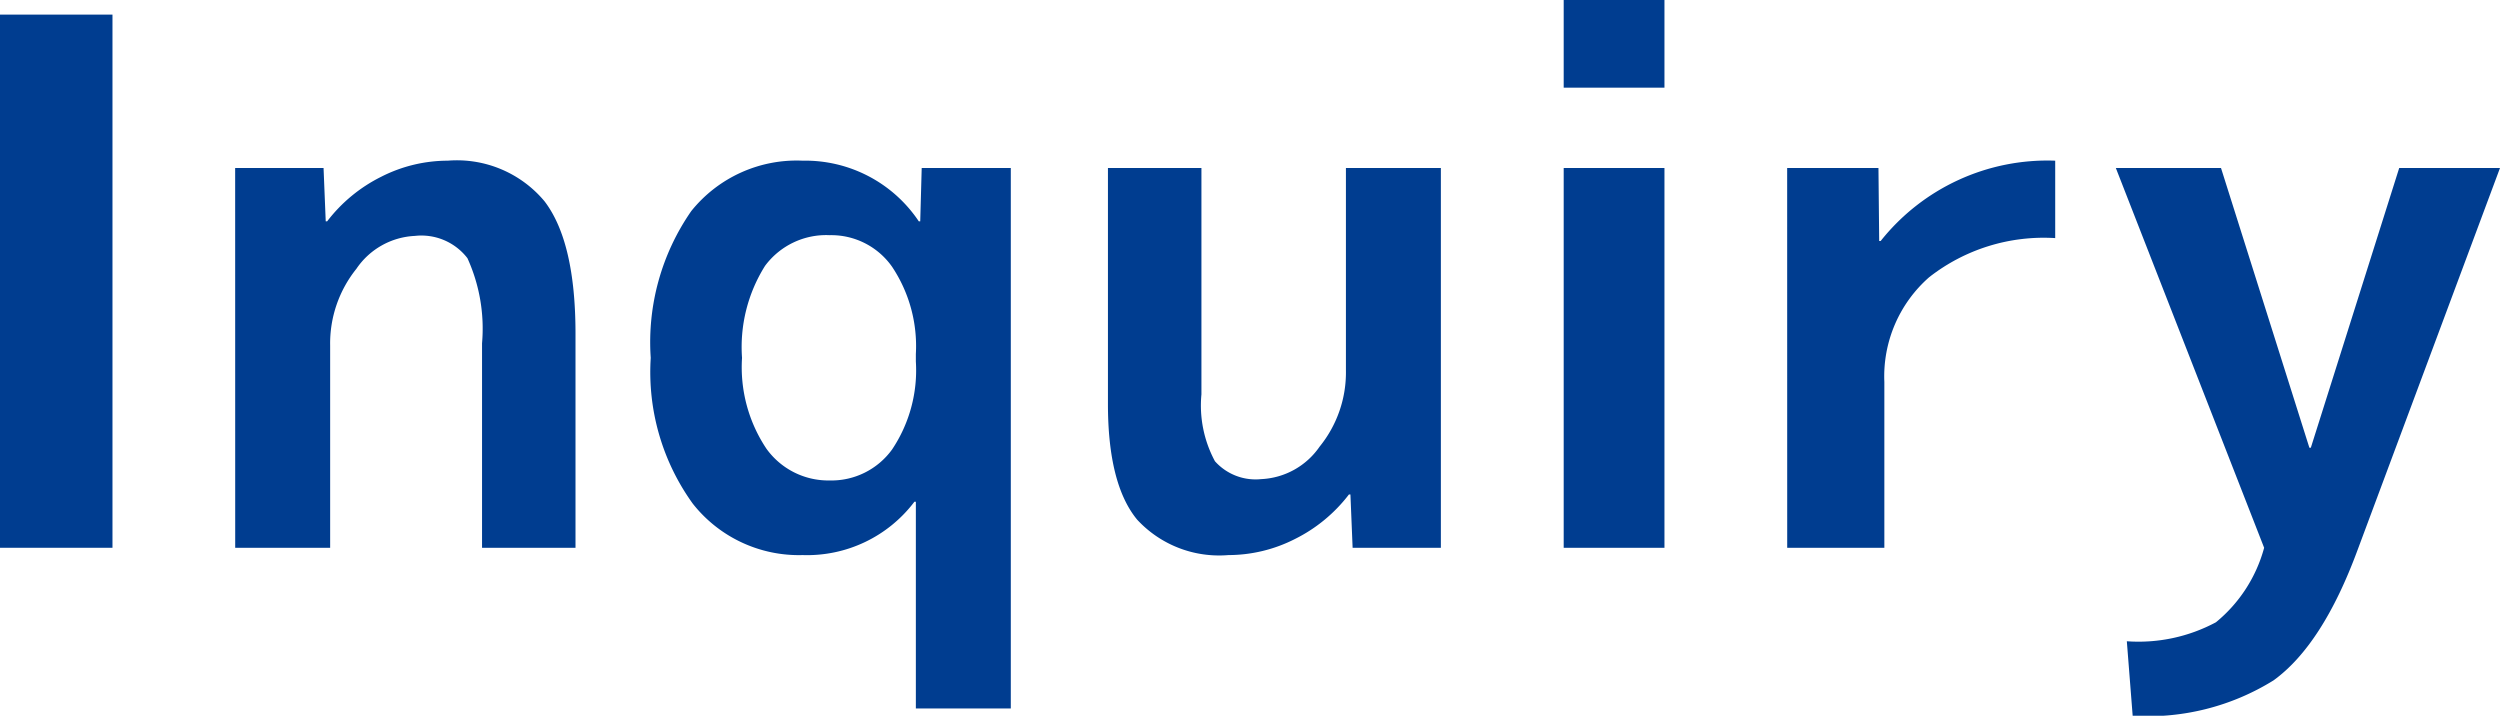
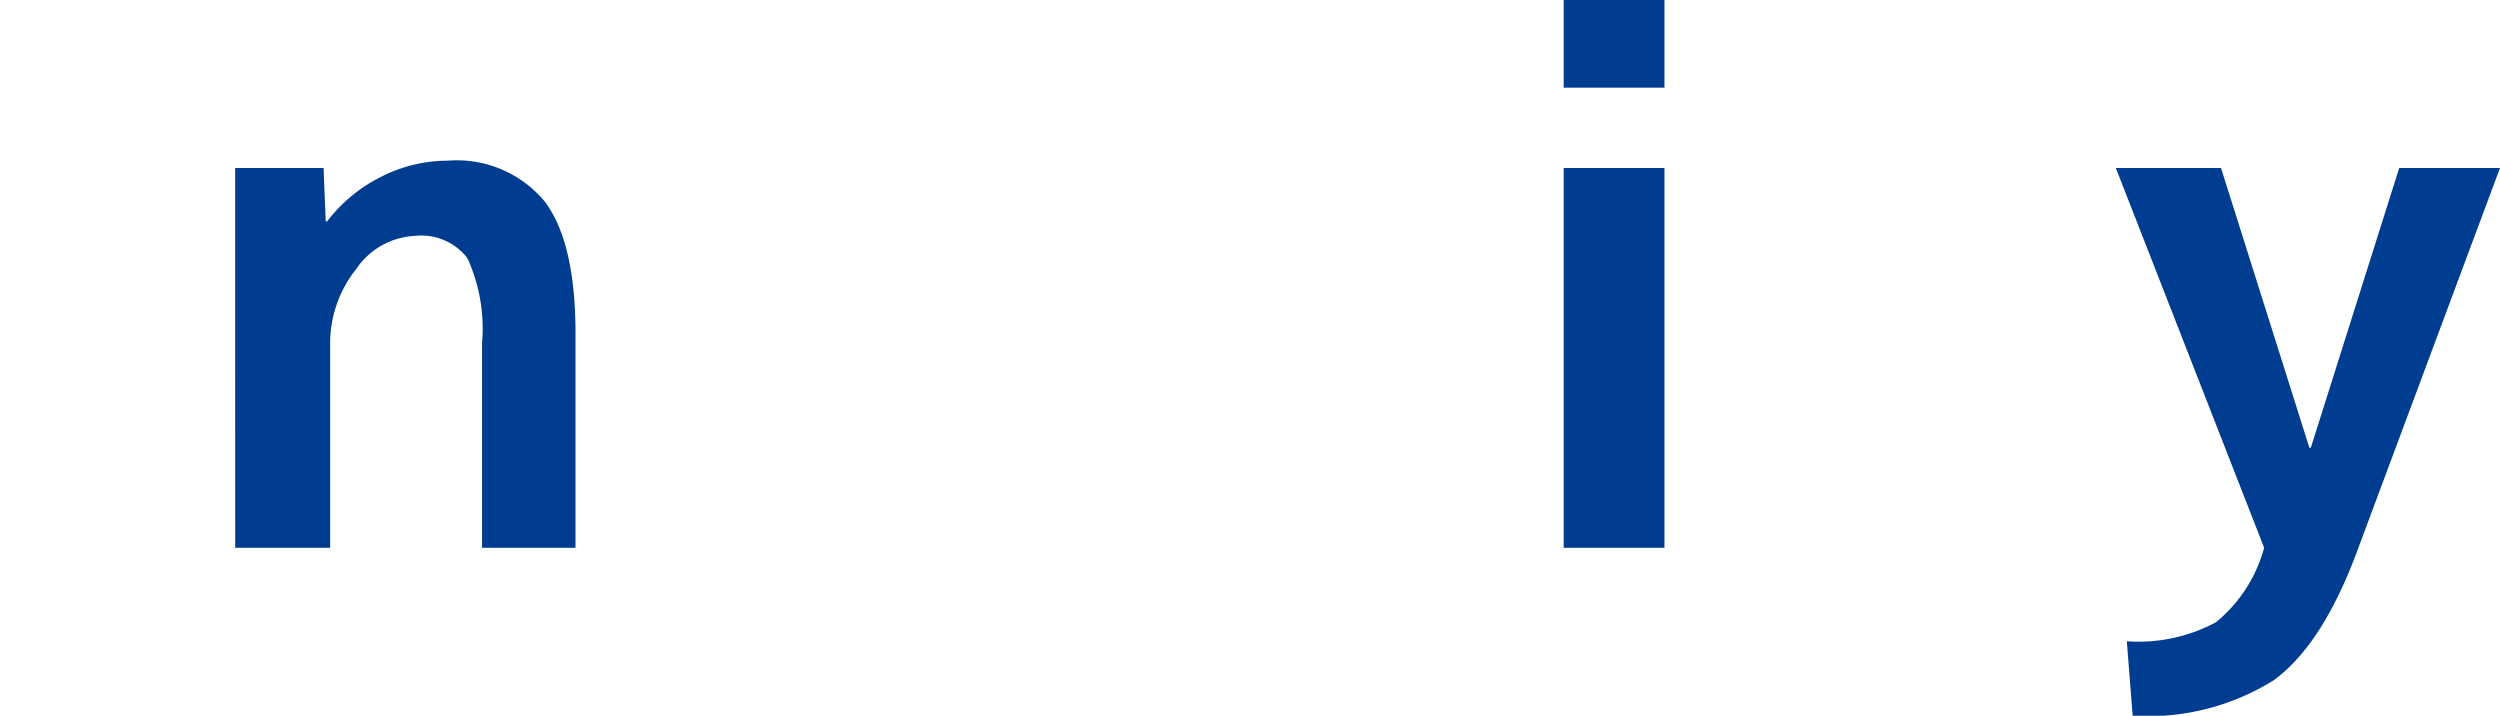
<svg xmlns="http://www.w3.org/2000/svg" width="102.688" height="29.4" viewBox="0 0 102.688 29.4">
  <defs>
    <style>.a{fill:#003d90;}</style>
  </defs>
-   <path class="a" d="M0,22.5V.6H4.62V22.5Z" />
  <path class="a" d="M9.659,6.9H13.29l.089,2.19h.06a6.356,6.356,0,0,1,2.22-1.83,6.034,6.034,0,0,1,2.73-.66,4.688,4.688,0,0,1,3.975,1.665q1.275,1.665,1.275,5.445V22.5H19.8V14.1a6.982,6.982,0,0,0-.6-3.495A2.387,2.387,0,0,0,17.04,9.69a3.074,3.074,0,0,0-2.4,1.35,4.893,4.893,0,0,0-1.079,3.15V22.5h-3.9Z" />
-   <path class="a" d="M32.969,6.6a5.61,5.61,0,0,1,4.77,2.49h.06l.06-2.19h3.66V29.1h-3.9V20.61h-.06a5.523,5.523,0,0,1-4.59,2.19,5.547,5.547,0,0,1-4.515-2.115A9.237,9.237,0,0,1,26.729,14.7a9.439,9.439,0,0,1,1.665-6.03A5.551,5.551,0,0,1,32.969,6.6Zm-2.49,8.1a6.017,6.017,0,0,0,1.005,3.735,3.131,3.131,0,0,0,2.595,1.3,3.075,3.075,0,0,0,2.565-1.275,5.846,5.846,0,0,0,.975-3.615v-.3a5.87,5.87,0,0,0-.975-3.585,3.052,3.052,0,0,0-2.565-1.3,3.127,3.127,0,0,0-2.655,1.26A6.267,6.267,0,0,0,30.479,14.7Z" />
-   <path class="a" d="M49.349,6.9v9.3a4.827,4.827,0,0,0,.555,2.745,2.237,2.237,0,0,0,1.9.735,3.084,3.084,0,0,0,2.4-1.335,4.834,4.834,0,0,0,1.08-3.135V6.9h3.9V22.5H55.559l-.09-2.19h-.061a6.335,6.335,0,0,1-2.219,1.83,6.034,6.034,0,0,1-2.73.66,4.583,4.583,0,0,1-3.75-1.455q-1.2-1.455-1.2-4.755V6.9Z" />
  <path class="a" d="M64.229,3.6V0h4.139V3.6Zm0,18.9V6.9h4.139V22.5Z" />
-   <path class="a" d="M73.408,6.9h3.75l.03,3h.06a8.746,8.746,0,0,1,7.17-3.3V9.78a7.634,7.634,0,0,0-5.175,1.605A5.418,5.418,0,0,0,77.4,15.69V22.5h-3.99Z" />
  <path class="a" d="M91.228,6.9l3.63,11.49h.06L98.548,6.9h4.14l-5.85,15.69q-1.44,3.9-3.45,5.355A9.782,9.782,0,0,1,87.6,29.4l-.24-3.06a6.728,6.728,0,0,0,3.66-.78A5.965,5.965,0,0,0,93,22.5L86.908,6.9Z" />
</svg>